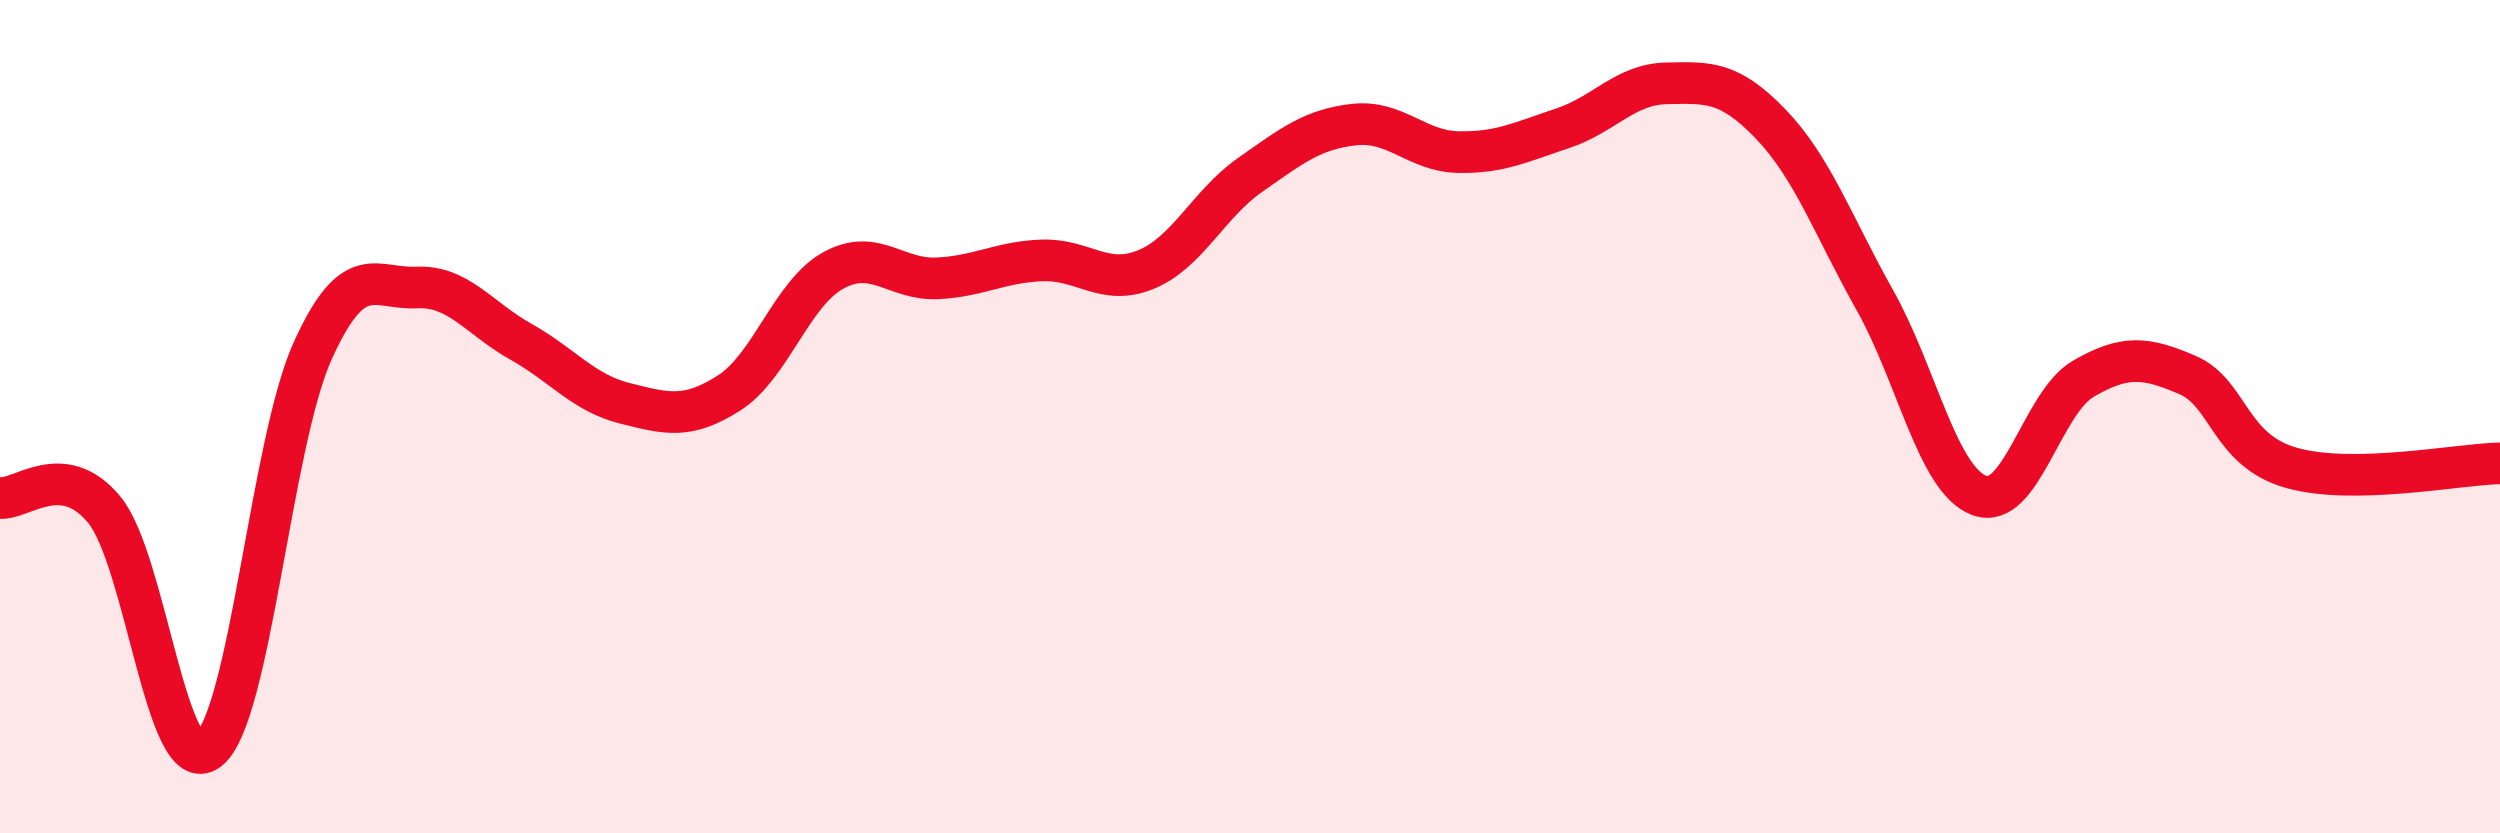
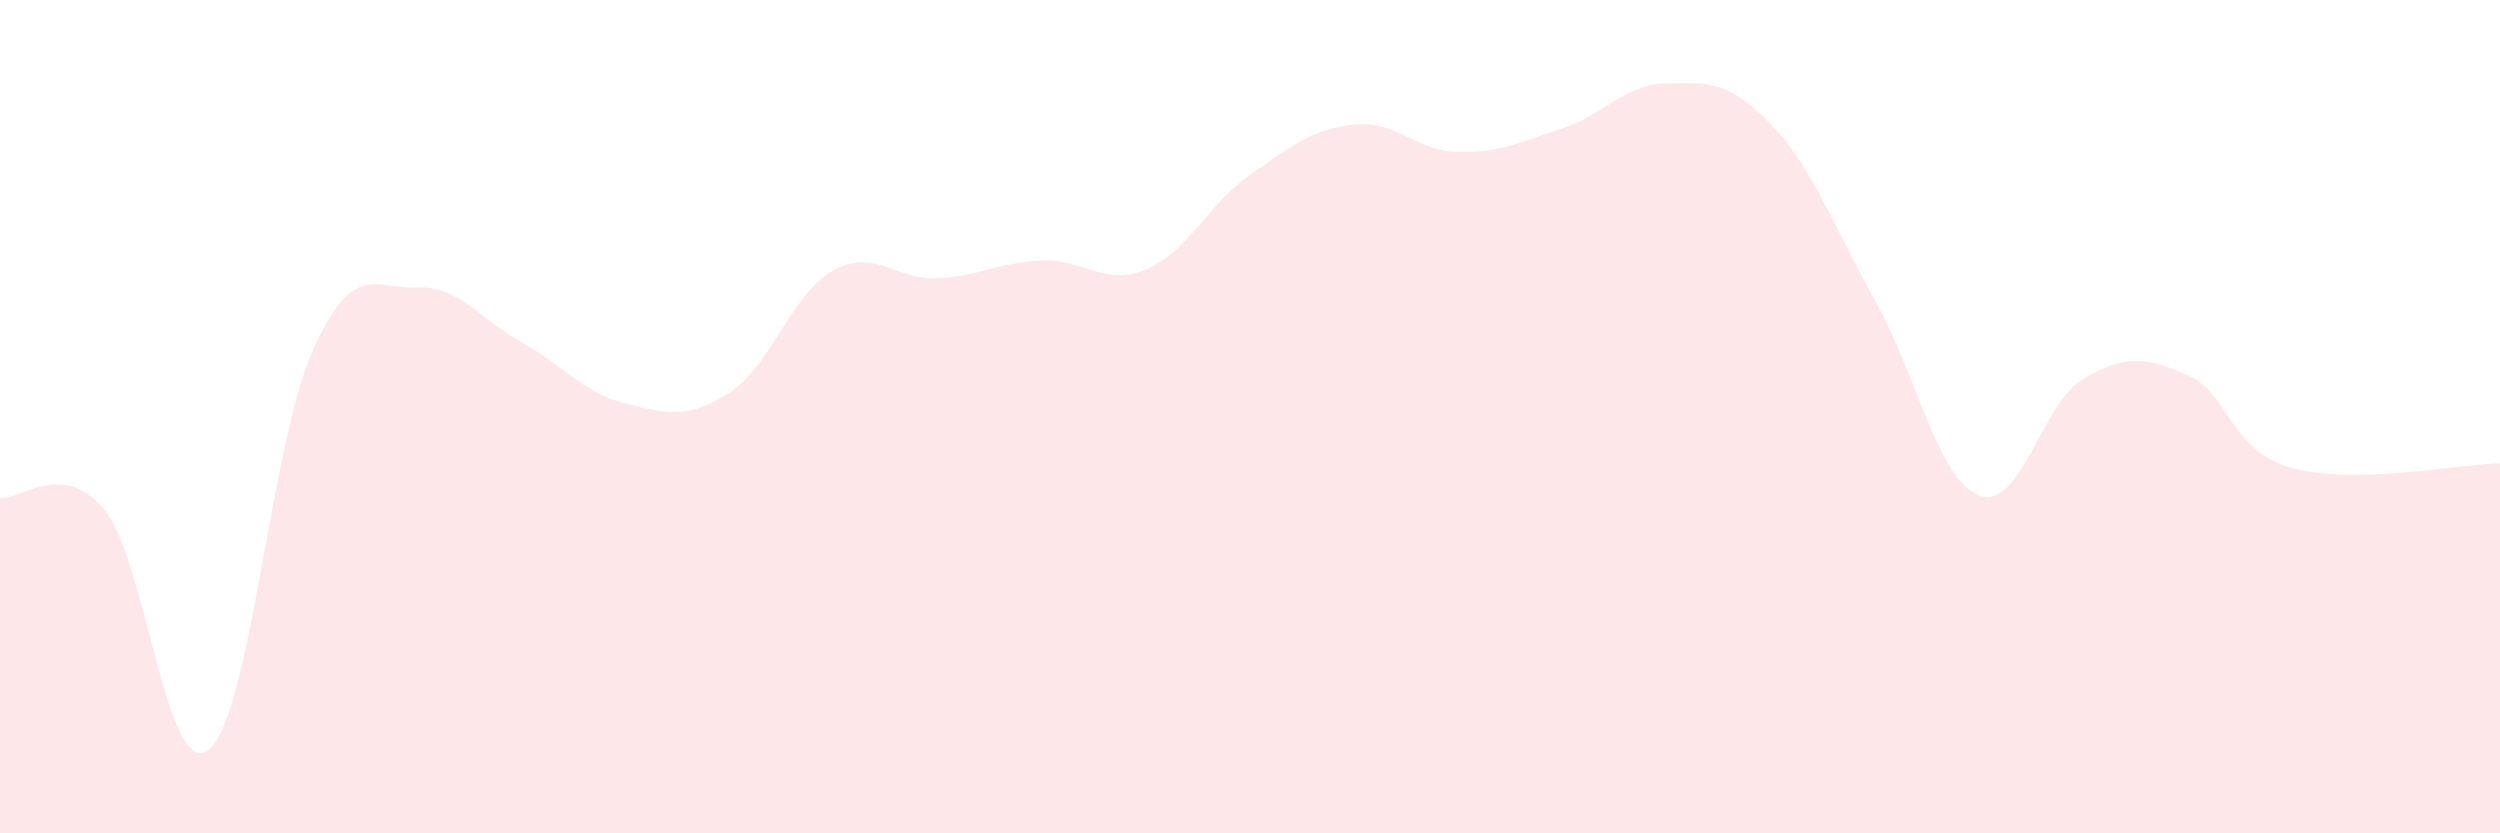
<svg xmlns="http://www.w3.org/2000/svg" width="60" height="20" viewBox="0 0 60 20">
  <path d="M 0,11.95 C 0.5,12.01 1.5,11.02 2.5,12.23 C 3.5,13.44 4,18.76 5,18 C 6,17.24 6.5,10.65 7.5,8.43 C 8.5,6.21 9,6.95 10,6.9 C 11,6.85 11.5,7.64 12.5,8.2 C 13.5,8.76 14,9.43 15,9.68 C 16,9.93 16.5,10.07 17.5,9.43 C 18.5,8.79 19,7.04 20,6.49 C 21,5.94 21.5,6.73 22.5,6.68 C 23.5,6.63 24,6.29 25,6.25 C 26,6.21 26.5,6.88 27.5,6.47 C 28.5,6.06 29,4.9 30,4.2 C 31,3.5 31.5,3.1 32.5,2.99 C 33.5,2.88 34,3.63 35,3.65 C 36,3.67 36.5,3.41 37.5,3.08 C 38.5,2.75 39,2.02 40,2 C 41,1.98 41.5,1.94 42.5,2.98 C 43.5,4.02 44,5.43 45,7.21 C 46,8.99 46.5,11.51 47.5,11.89 C 48.5,12.27 49,9.67 50,9.09 C 51,8.51 51.5,8.57 52.5,9 C 53.5,9.43 53.5,10.81 55,11.23 C 56.5,11.65 59,11.14 60,11.12L60 20L0 20Z" fill="#EB0A25" opacity="0.1" stroke-linecap="round" stroke-linejoin="round" />
-   <path d="M 0,11.95 C 0.5,12.01 1.5,11.02 2.5,12.23 C 3.5,13.44 4,18.76 5,18 C 6,17.24 6.5,10.65 7.5,8.43 C 8.5,6.21 9,6.95 10,6.9 C 11,6.85 11.5,7.64 12.5,8.2 C 13.5,8.76 14,9.43 15,9.68 C 16,9.93 16.5,10.07 17.5,9.43 C 18.5,8.79 19,7.04 20,6.49 C 21,5.94 21.5,6.73 22.5,6.68 C 23.5,6.63 24,6.29 25,6.25 C 26,6.21 26.5,6.88 27.5,6.47 C 28.5,6.06 29,4.9 30,4.2 C 31,3.5 31.5,3.1 32.5,2.99 C 33.5,2.88 34,3.63 35,3.65 C 36,3.67 36.5,3.41 37.5,3.08 C 38.5,2.75 39,2.02 40,2 C 41,1.98 41.5,1.94 42.5,2.98 C 43.5,4.02 44,5.43 45,7.21 C 46,8.99 46.5,11.51 47.5,11.89 C 48.5,12.27 49,9.67 50,9.09 C 51,8.51 51.5,8.57 52.5,9 C 53.5,9.43 53.5,10.81 55,11.23 C 56.5,11.65 59,11.14 60,11.12" stroke="#EB0A25" stroke-width="1" fill="none" stroke-linecap="round" stroke-linejoin="round" />
</svg>